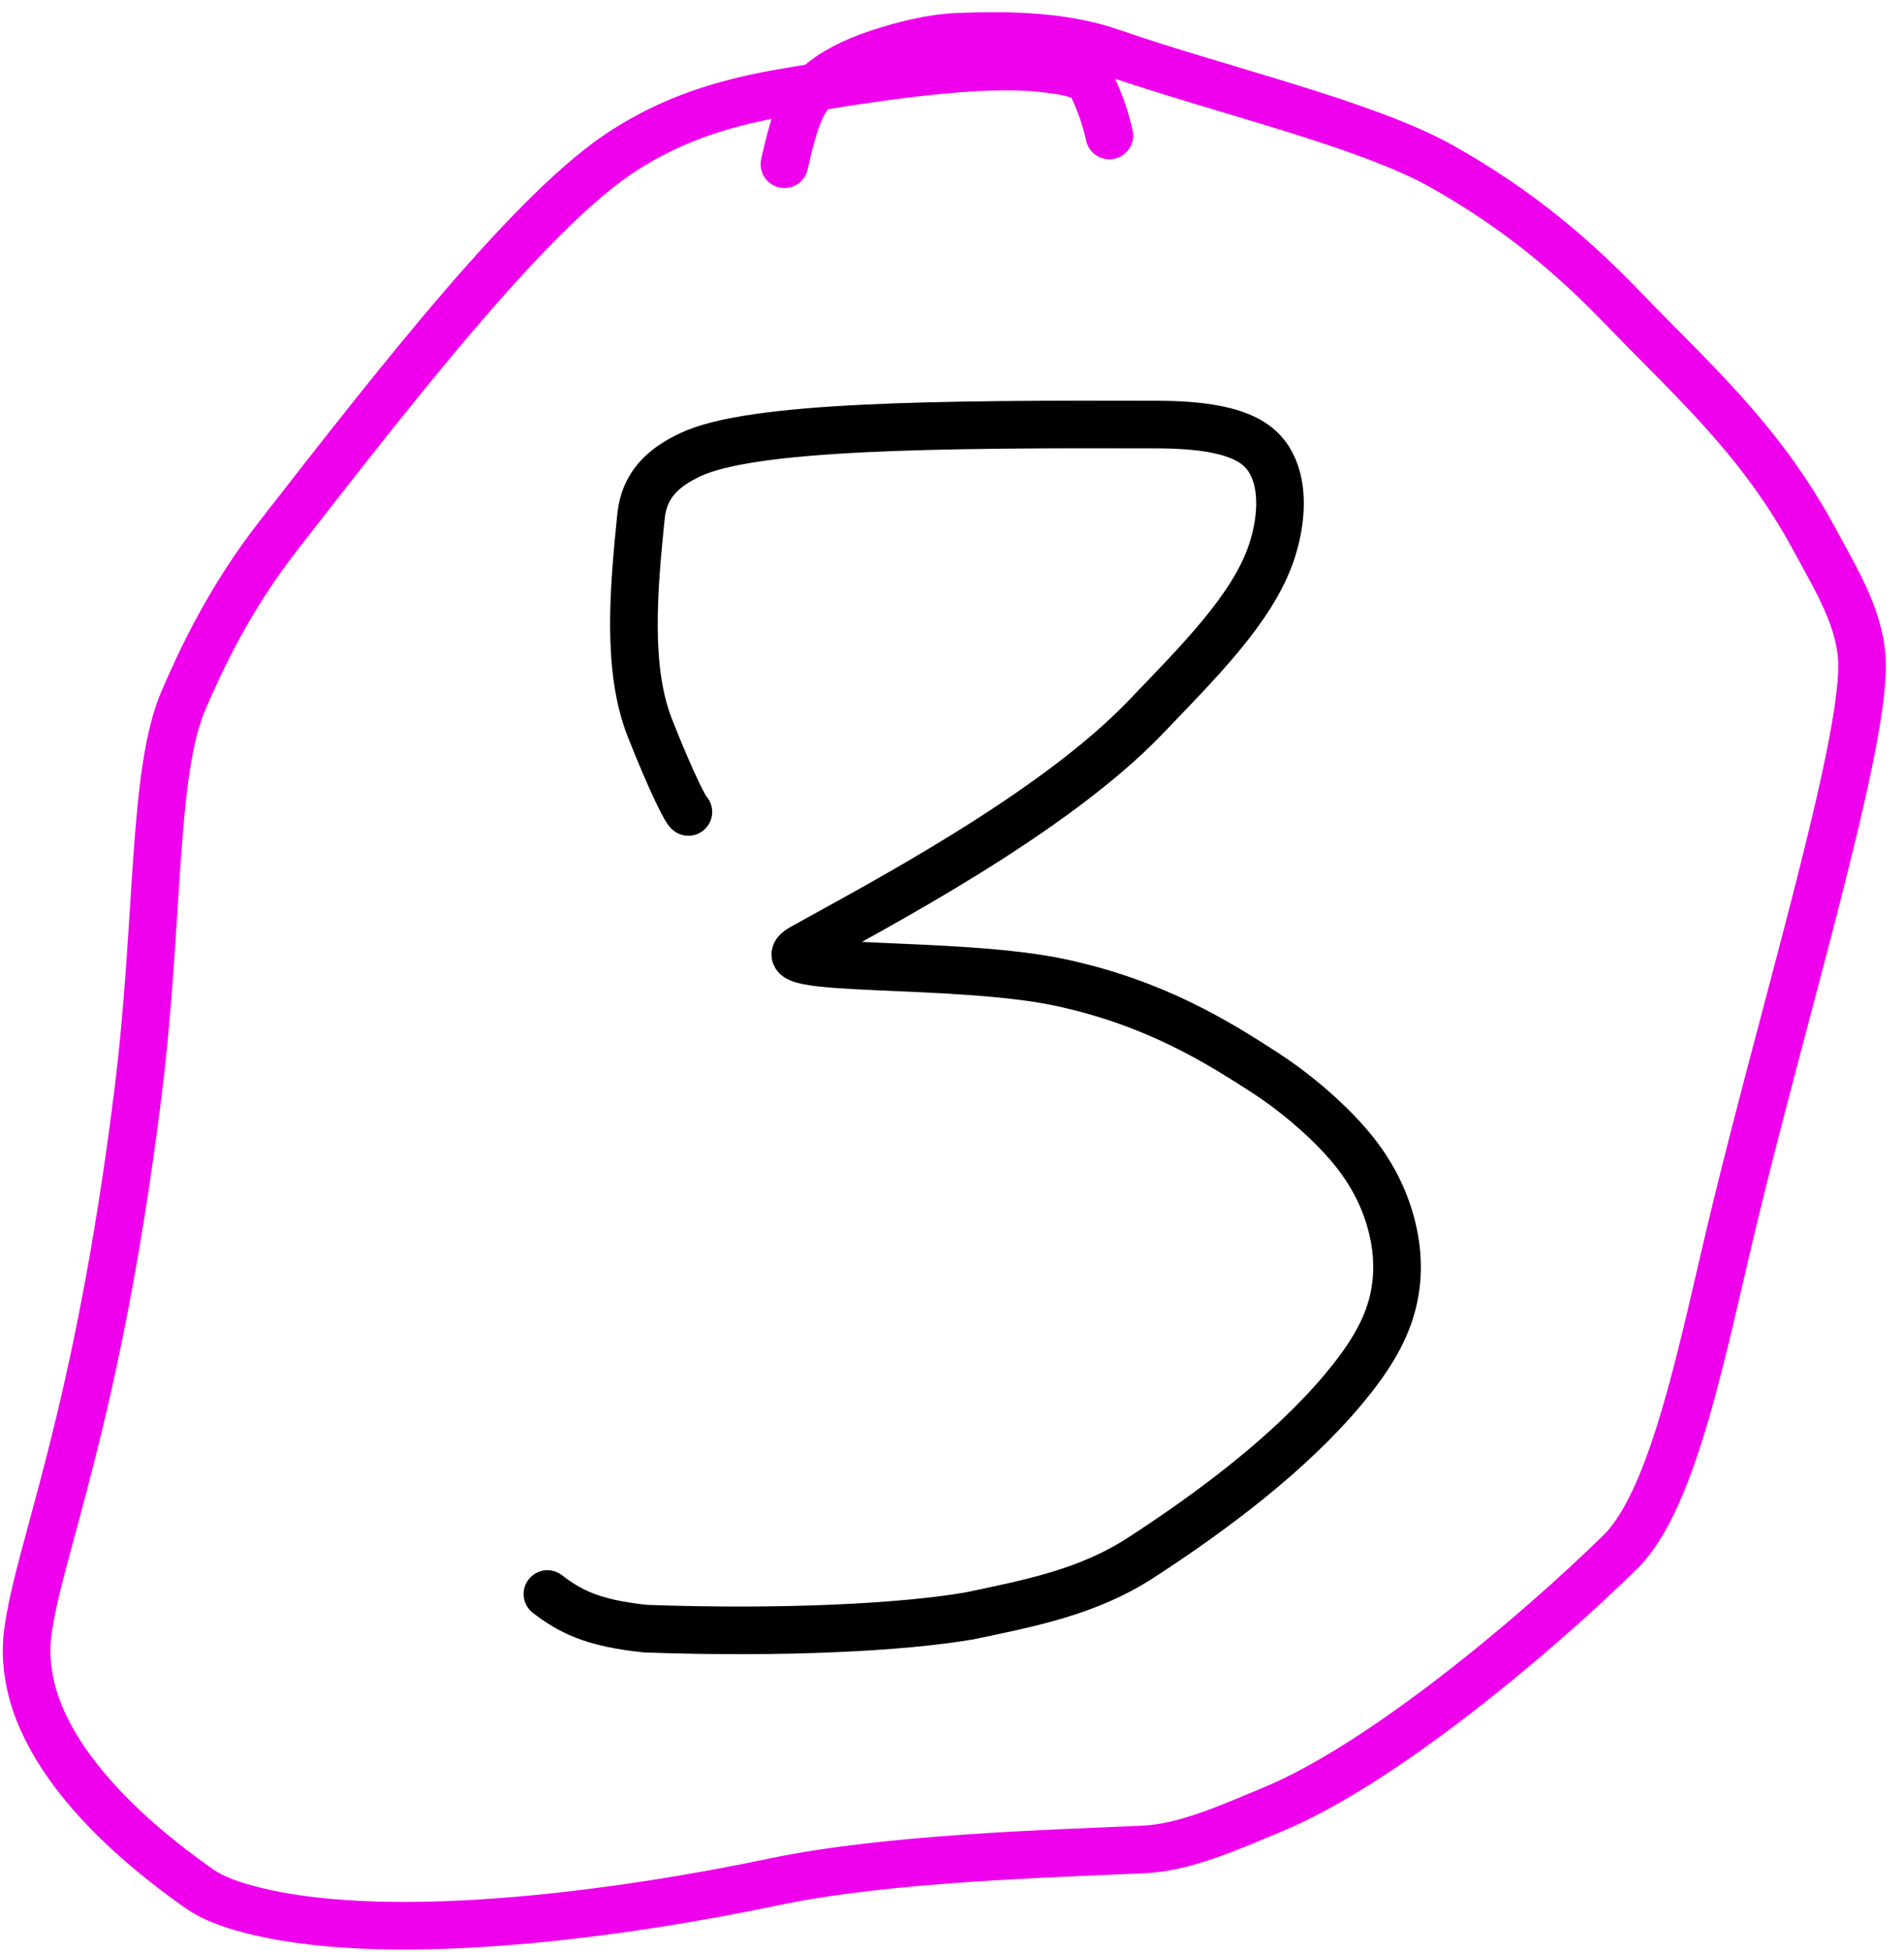
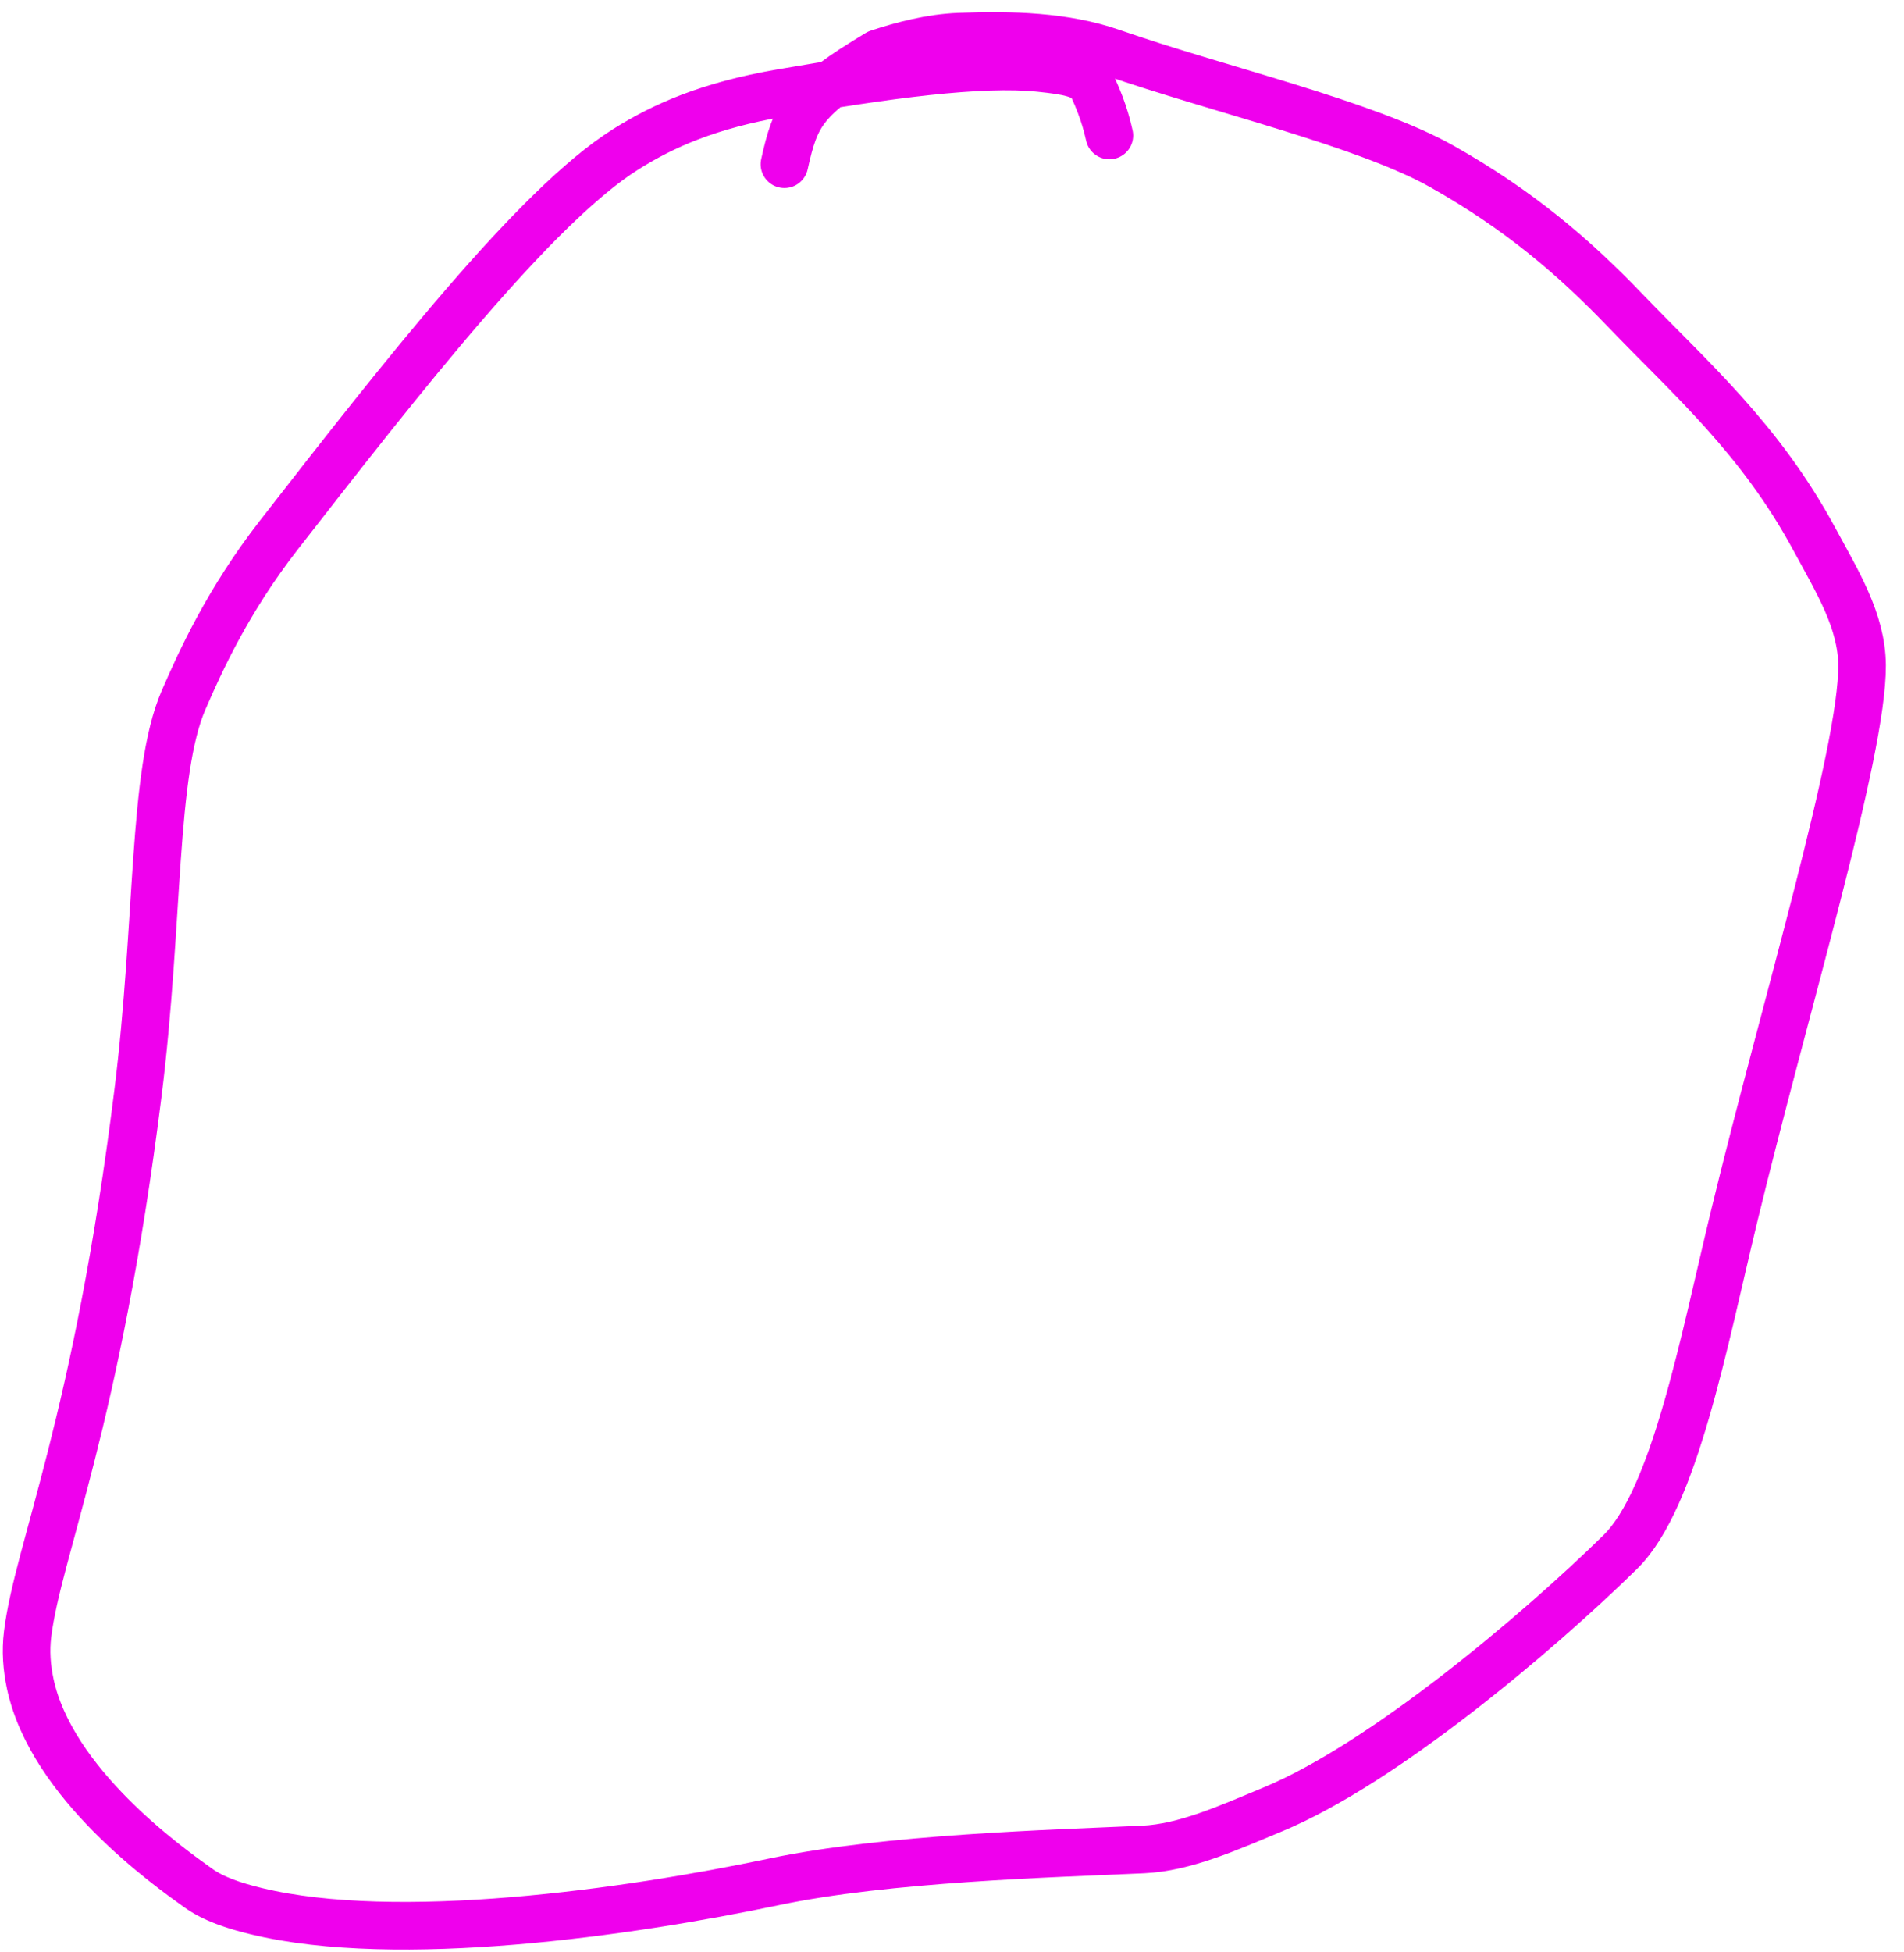
<svg xmlns="http://www.w3.org/2000/svg" width="80" height="82" viewBox="0 0 80 82" fill="none">
-   <path d="M28.924 34.102C28.855 34.102 28.248 32.966 27.305 30.571C26.331 28.097 26.617 24.782 26.933 21.685C27.069 20.352 27.88 19.628 29.006 19.097C31.579 17.883 39.263 17.802 48.647 17.832C52.155 17.844 53.091 18.678 53.516 19.679C53.941 20.679 53.82 22.033 53.412 23.232C52.618 25.561 50.37 27.79 48.133 30.124C44.203 34.223 36.795 38.076 33.704 39.805C31.757 40.894 40.137 40.311 44.584 41.272C48.55 42.128 51.17 43.77 53.191 45.08C54.33 45.819 55.592 46.868 56.554 47.953C57.517 49.037 58.114 50.167 58.438 51.347C58.763 52.528 58.798 53.724 58.47 54.89C58.141 56.056 57.449 57.156 56.418 58.381C54.175 61.046 50.978 63.447 47.946 65.416C45.719 66.863 43.319 67.325 40.735 67.867C37.936 68.349 32.927 68.609 27.134 68.404C24.862 68.169 23.945 67.668 23 66.949" stroke="black" stroke-width="2" stroke-linecap="round" stroke-linejoin="round" />
-   <path d="M46.612 5.69C46.564 5.511 46.429 4.758 45.909 3.645C45.65 3.092 44.787 2.974 43.704 2.86C41.2 2.597 37.198 3.145 32.816 3.904C29.771 4.431 27.888 5.266 26.286 6.273C22.508 8.647 16.891 15.825 11.708 22.483C9.584 25.211 8.423 27.766 7.713 29.403C6.388 32.457 6.702 38.654 5.795 45.925C4.068 59.766 1.604 65.077 1.161 68.624C1.07 69.349 1.127 70.041 1.269 70.713C2.161 74.914 7.052 78.383 8.315 79.287C8.971 79.757 9.802 80.034 10.776 80.271C16.692 81.704 26.364 80.333 32.526 79.037C37.298 78.034 44.215 77.852 48.034 77.678C49.78 77.598 51.571 76.789 53.492 75.99C58.098 74.075 64.558 68.638 68.078 65.185C70.366 62.94 71.587 56.349 72.869 51.06C74.994 42.291 78.259 31.602 78.238 27.945C78.227 26.078 77.191 24.419 76.232 22.643C73.953 18.421 71.026 15.892 68.273 13.024C66.151 10.812 63.829 8.817 60.588 6.992C57.388 5.19 51.197 3.761 46.717 2.203C44.762 1.522 42.514 1.453 40.281 1.542C39.125 1.588 37.939 1.893 36.895 2.238C35.851 2.583 34.988 3.025 34.377 3.572C33.766 4.119 33.432 4.76 32.959 6.898" stroke="#EF00ED" stroke-width="2" stroke-linecap="round" stroke-linejoin="round" />
+   <path d="M46.612 5.69C46.564 5.511 46.429 4.758 45.909 3.645C45.65 3.092 44.787 2.974 43.704 2.86C41.2 2.597 37.198 3.145 32.816 3.904C29.771 4.431 27.888 5.266 26.286 6.273C22.508 8.647 16.891 15.825 11.708 22.483C9.584 25.211 8.423 27.766 7.713 29.403C6.388 32.457 6.702 38.654 5.795 45.925C4.068 59.766 1.604 65.077 1.161 68.624C1.07 69.349 1.127 70.041 1.269 70.713C2.161 74.914 7.052 78.383 8.315 79.287C8.971 79.757 9.802 80.034 10.776 80.271C16.692 81.704 26.364 80.333 32.526 79.037C37.298 78.034 44.215 77.852 48.034 77.678C49.78 77.598 51.571 76.789 53.492 75.99C58.098 74.075 64.558 68.638 68.078 65.185C70.366 62.94 71.587 56.349 72.869 51.06C74.994 42.291 78.259 31.602 78.238 27.945C78.227 26.078 77.191 24.419 76.232 22.643C73.953 18.421 71.026 15.892 68.273 13.024C66.151 10.812 63.829 8.817 60.588 6.992C57.388 5.19 51.197 3.761 46.717 2.203C44.762 1.522 42.514 1.453 40.281 1.542C39.125 1.588 37.939 1.893 36.895 2.238C33.766 4.119 33.432 4.76 32.959 6.898" stroke="#EF00ED" stroke-width="2" stroke-linecap="round" stroke-linejoin="round" />
</svg>